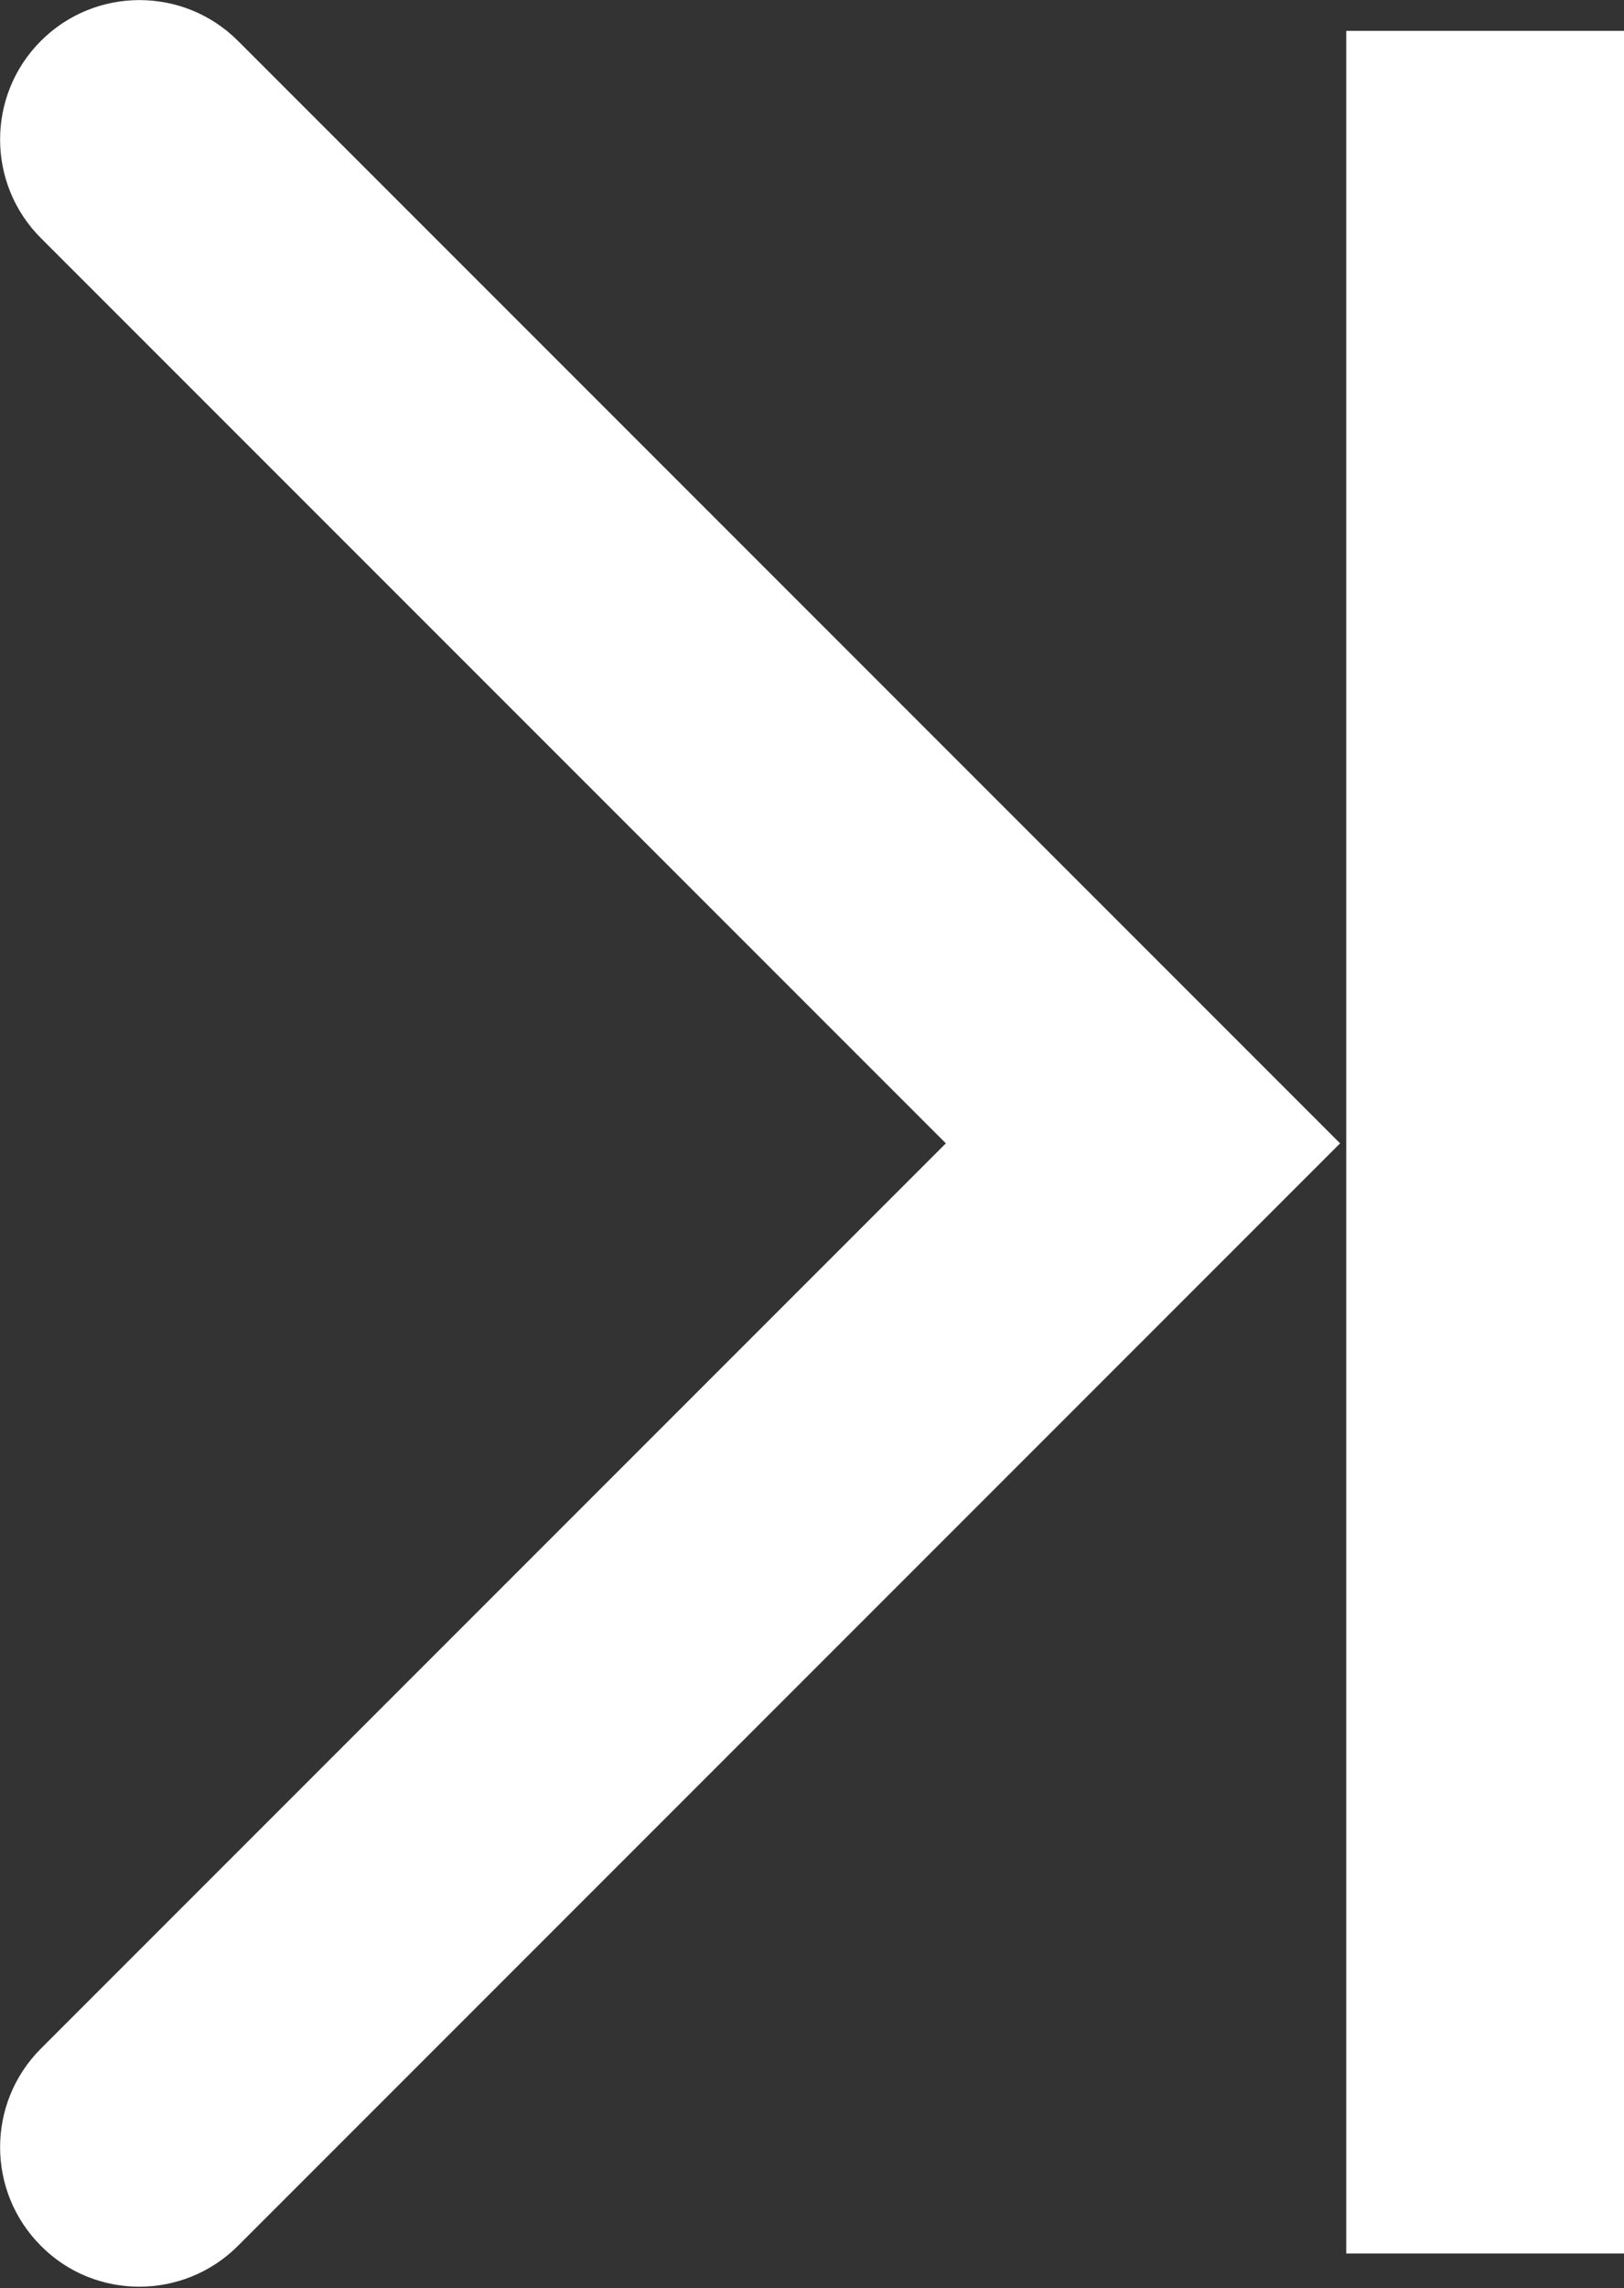
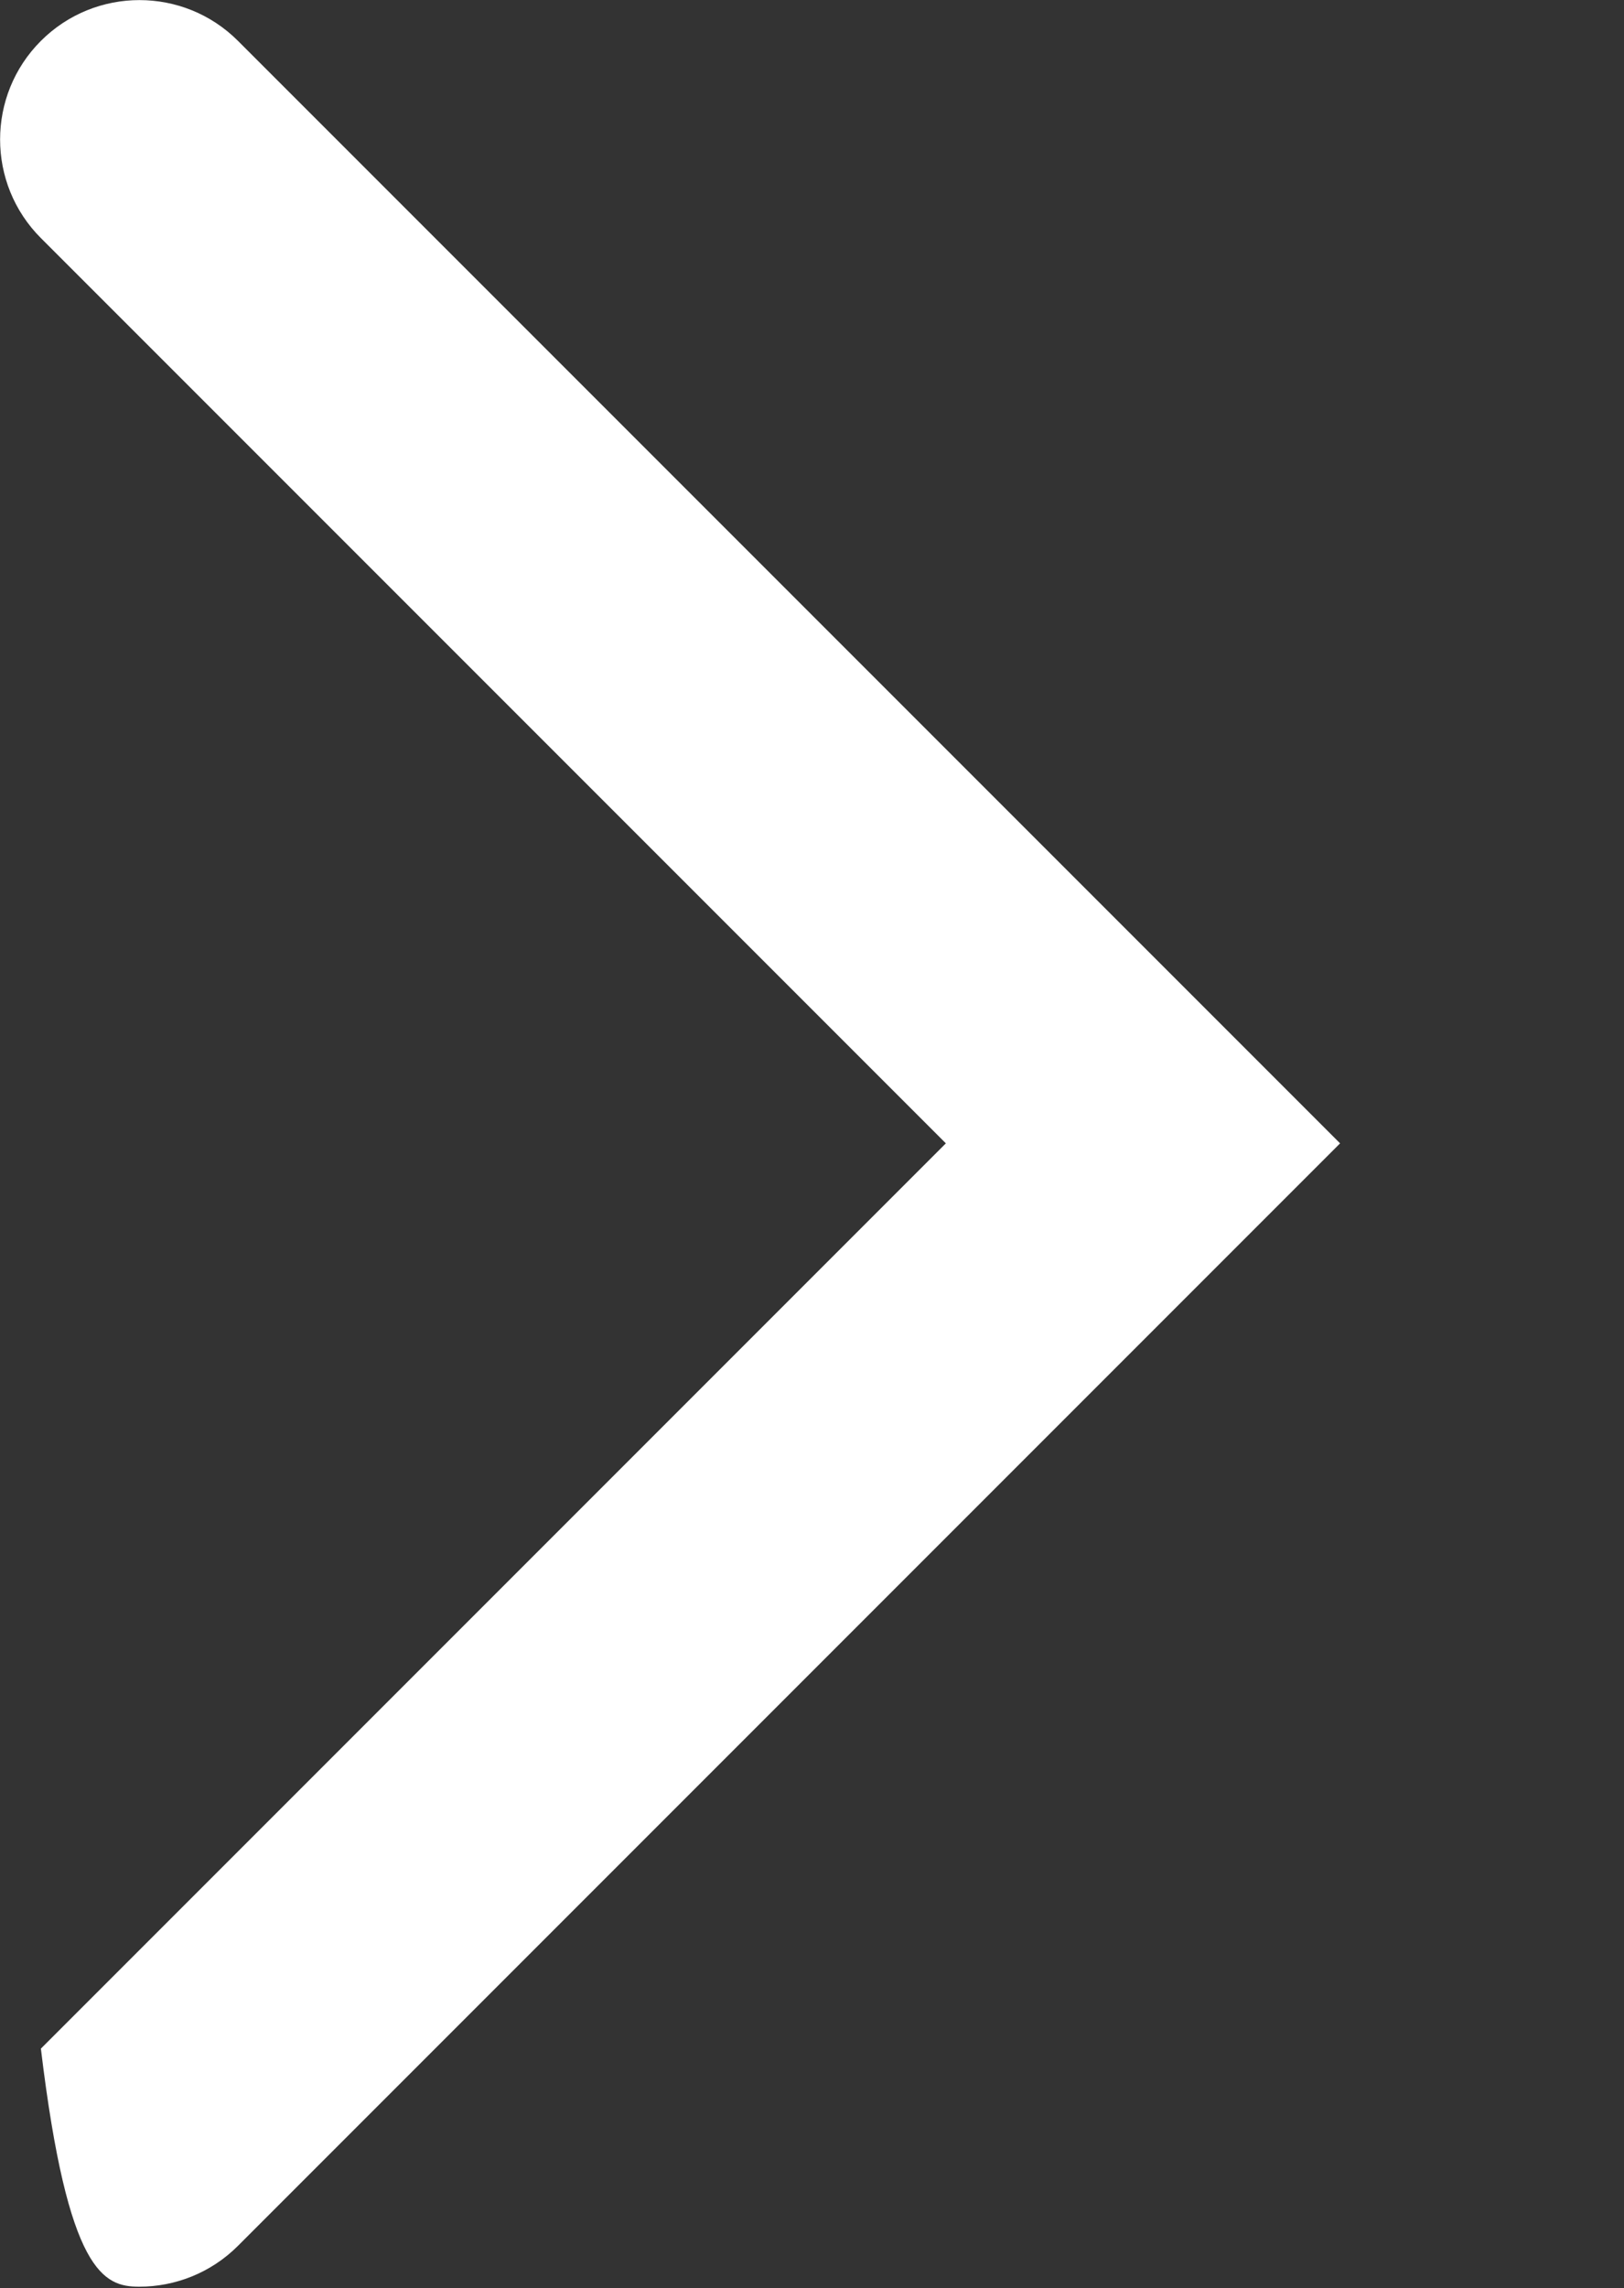
<svg xmlns="http://www.w3.org/2000/svg" xmlns:ns1="http://www.bohemiancoding.com/sketch/ns" width="421px" height="593px" viewBox="0 0 421 593" version="1.1">
  <rect x="0" y="0" width="421" height="593" fill="#333333" stroke="none" />
  <title>Untitled 2</title>
  <desc>Created with Sketch.</desc>
  <defs />
  <g id="Page-1" stroke="none" stroke-width="1" fill="none" fill-rule="evenodd" ns1:type="MSPage">
    <g id="arrow2" ns1:type="MSLayerGroup" transform="translate(210.5, 296.5) scale(-1, 1) translate(-210.5, -296.5) " fill="#FFFFFF">
      <g id="Page-1" ns1:type="MSShapeGroup">
        <g id="arrow2">
-           <path d="M384.9,592.6 C375.7,592.6 366.4,589.1 359.3,582 L73.6,296.3 L359.3,10.6 C373.4,-3.5 396.3,-3.5 410.4,10.6 C424.5,24.7 424.5,47.6 410.4,61.7 L175.8,296.3 L410.4,530.9 C424.5,545 424.5,567.9 410.4,582 C403.4,589.1 394.1,592.6 384.9,592.6 L384.9,592.6 L384.9,592.6 Z" id="XMLID_3_" />
-           <rect id="XMLID_1_" x="0" y="8" width="72" height="576" />
+           <path d="M384.9,592.6 C375.7,592.6 366.4,589.1 359.3,582 L73.6,296.3 L359.3,10.6 C373.4,-3.5 396.3,-3.5 410.4,10.6 C424.5,24.7 424.5,47.6 410.4,61.7 L175.8,296.3 L410.4,530.9 C403.4,589.1 394.1,592.6 384.9,592.6 L384.9,592.6 L384.9,592.6 Z" id="XMLID_3_" />
        </g>
      </g>
    </g>
  </g>
</svg>